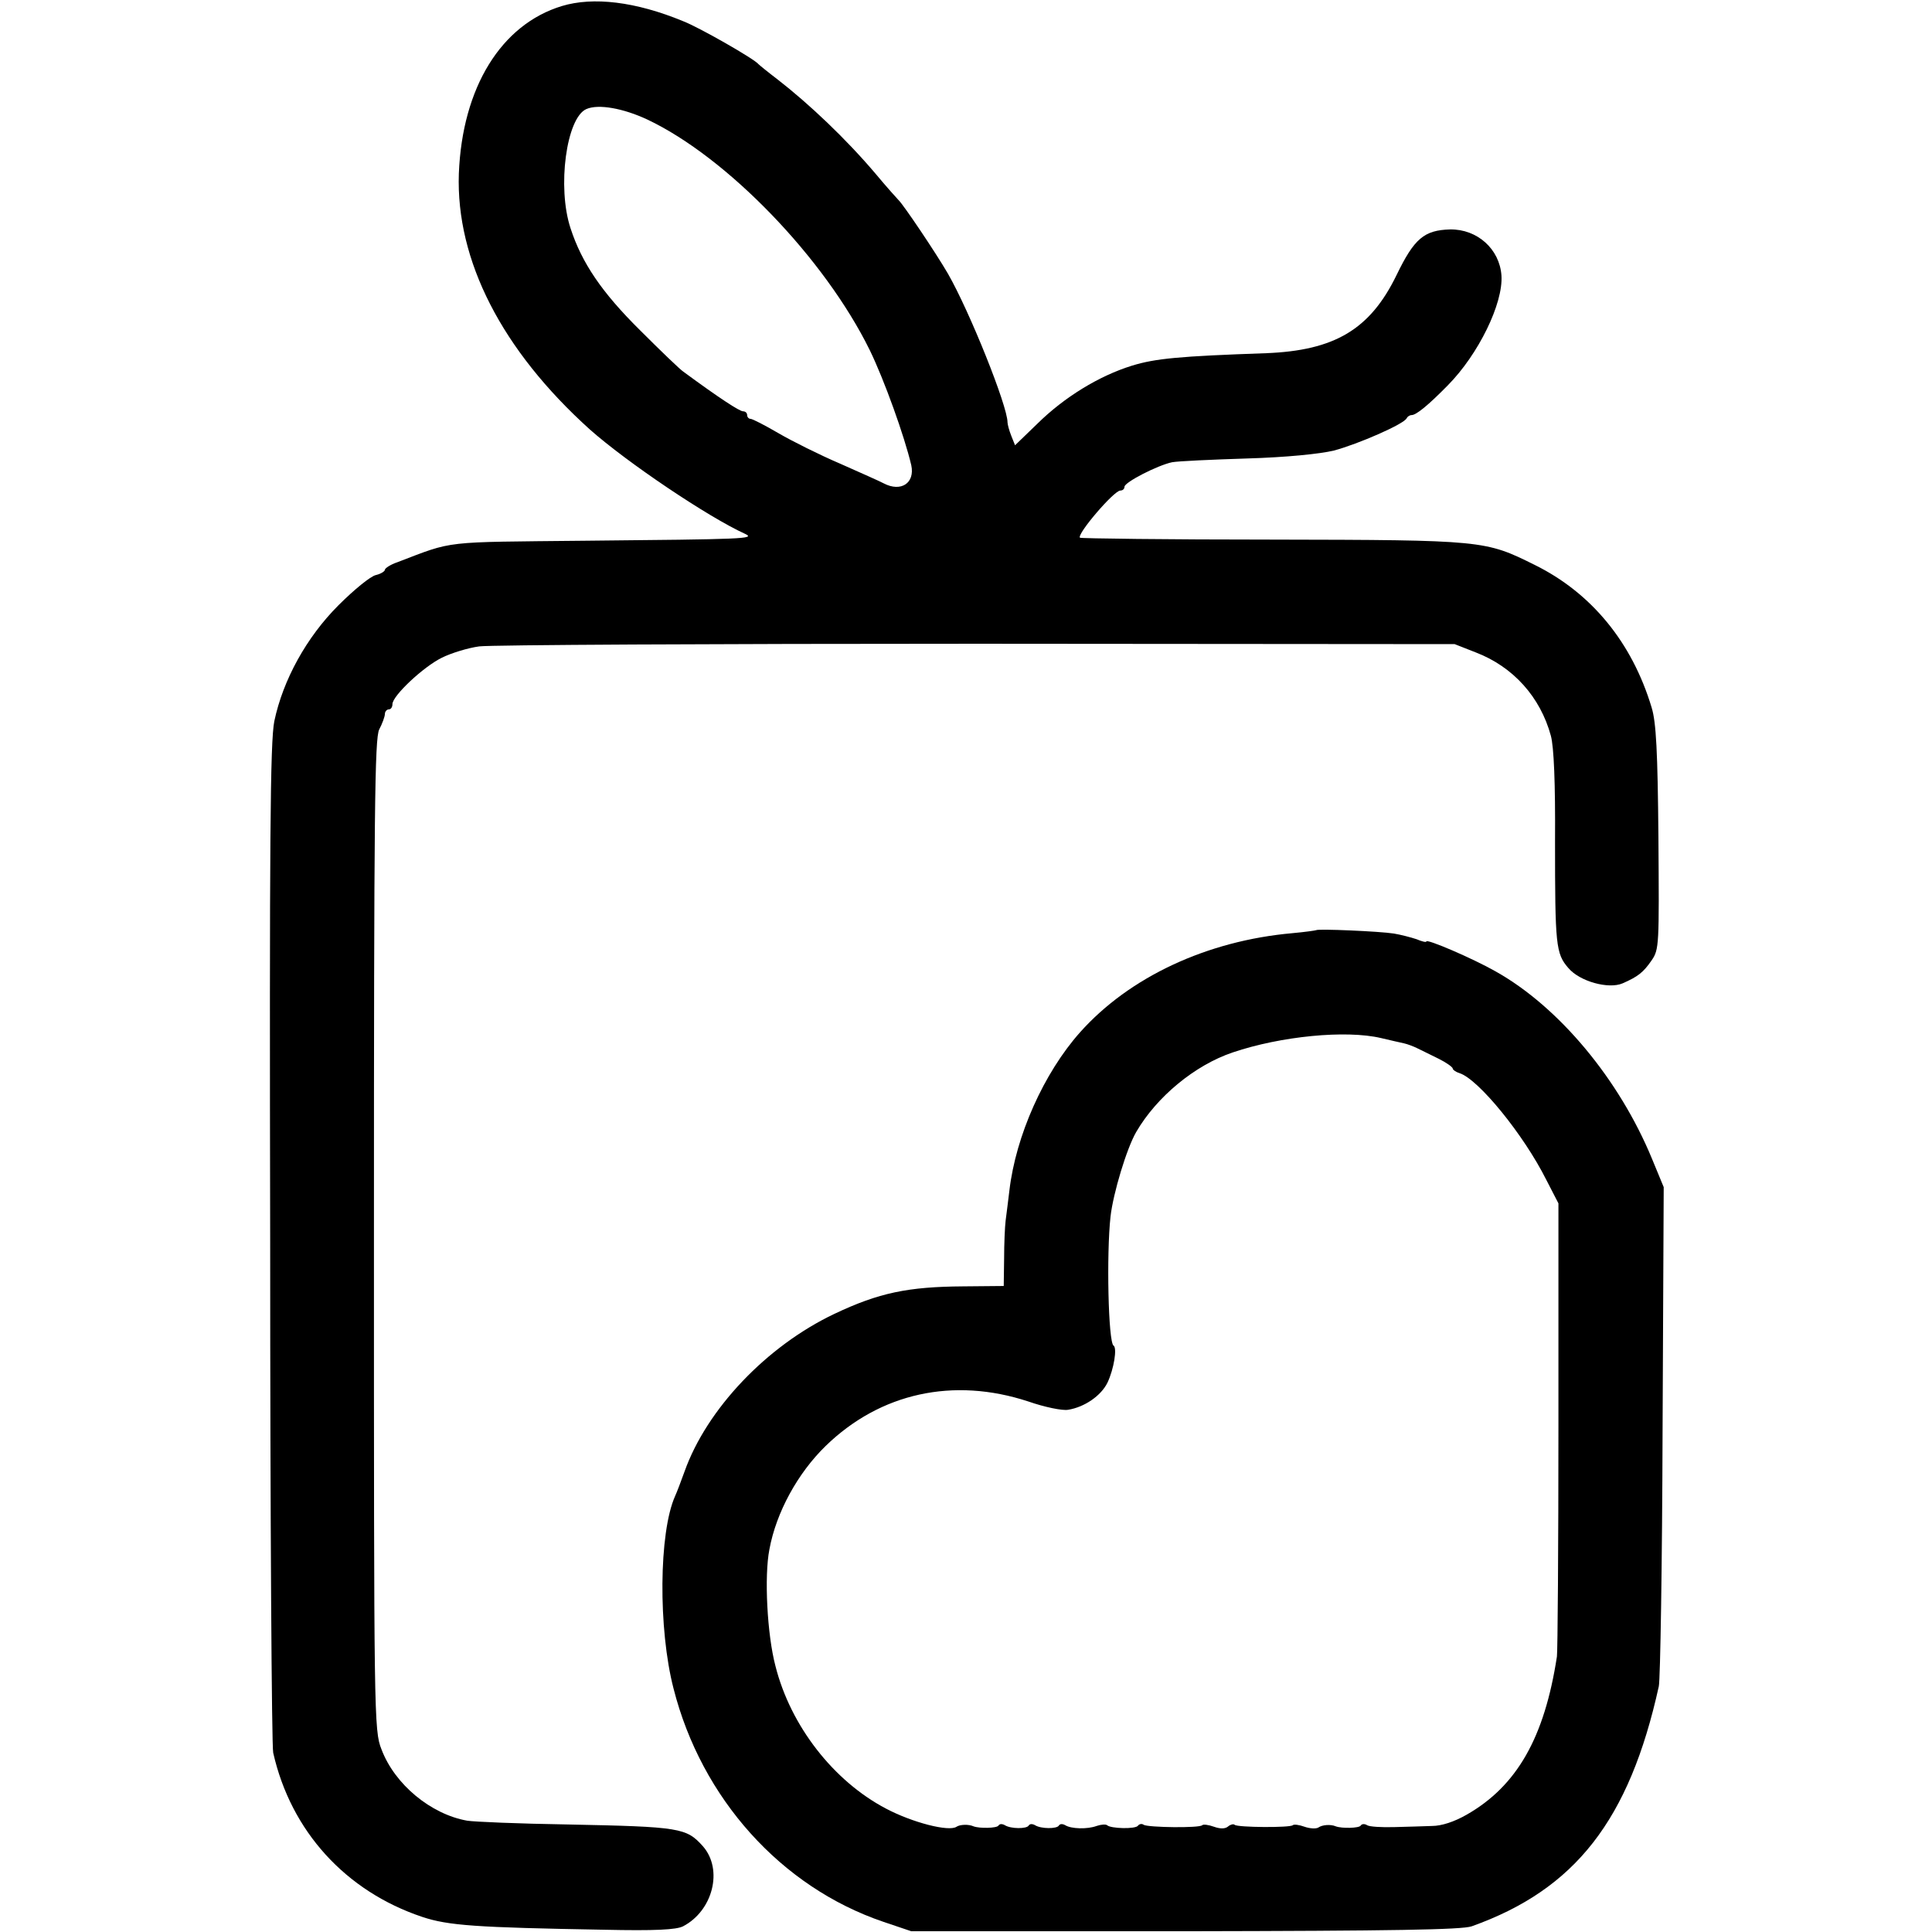
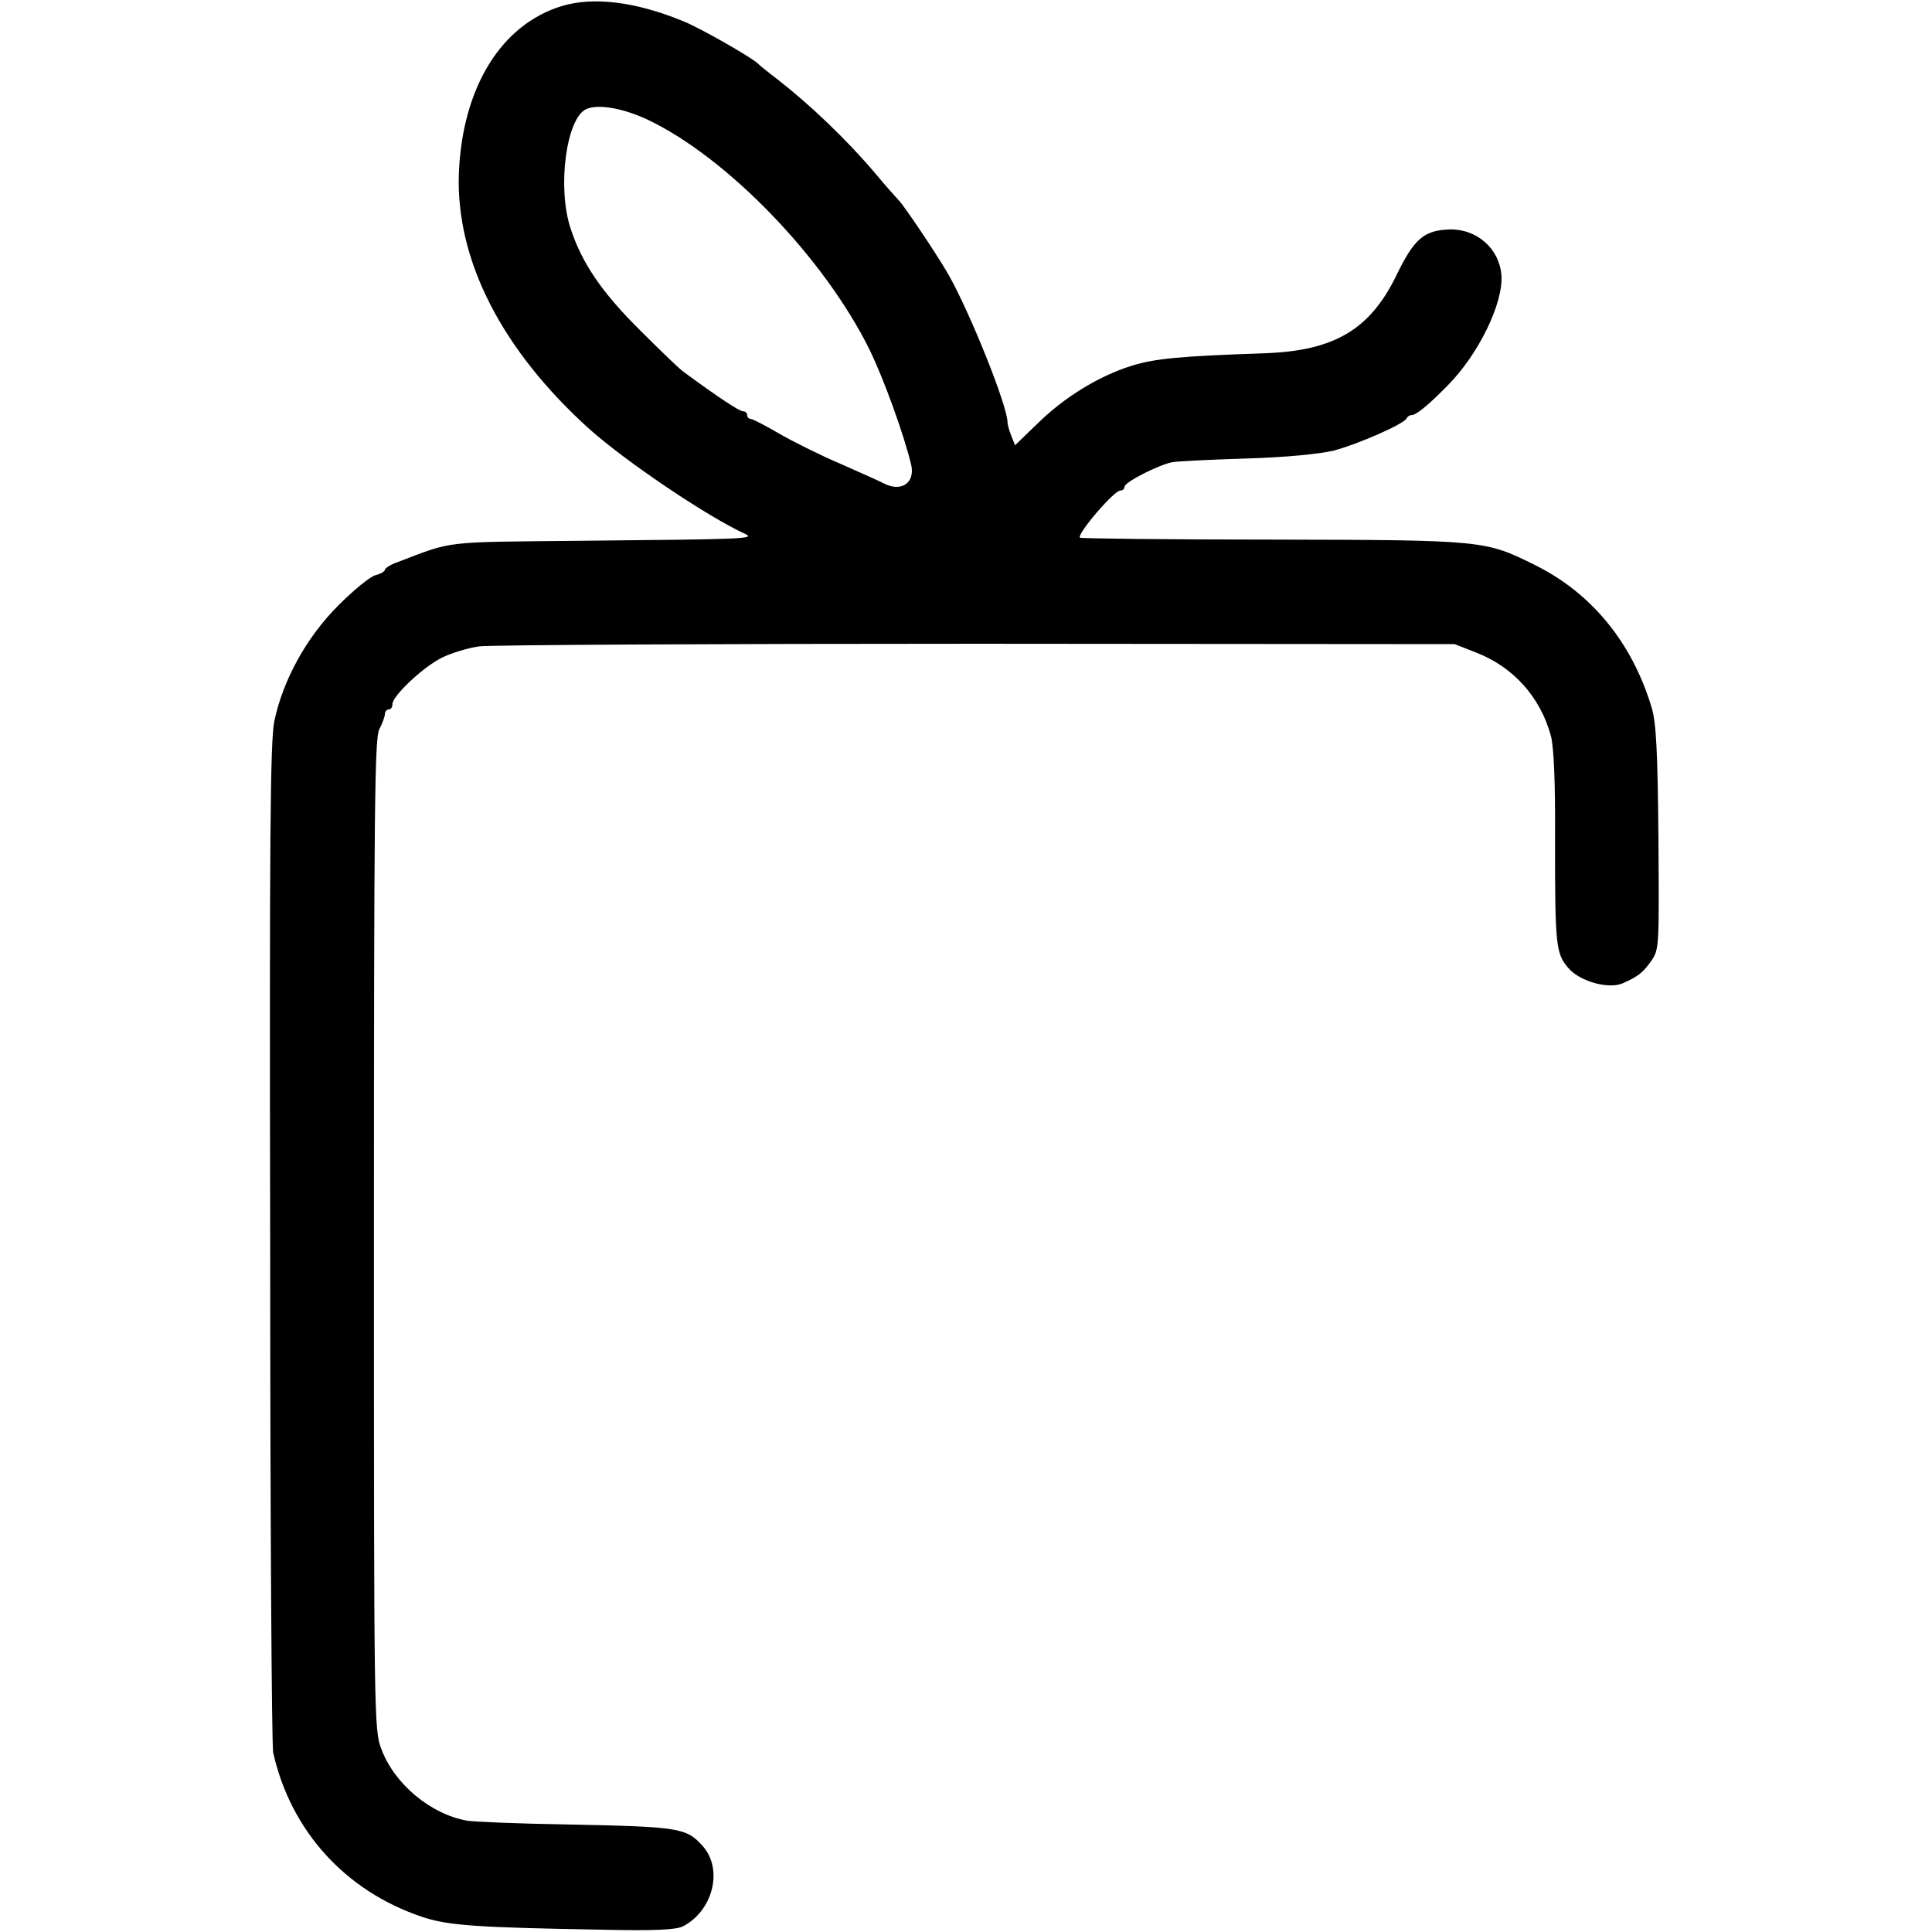
<svg xmlns="http://www.w3.org/2000/svg" version="1.0" width="512pt" height="512pt" viewBox="0 0 512 512" preserveAspectRatio="xMidYMid meet">
  <g transform="translate(0,512) scale(0.1,-0.1)" fill="#000000" stroke="none">
    <path d="M1489 5104 c-161 -49 -264 -216 -273 -444 -8 -230 114 -468 347 -678 98 -87 313 -232 412 -277 27 -13 0 -14 -425 -18 -382 -4 -345 1 -497 -57 -18 -6 -33 -16 -33 -20 0 -4 -11 -11 -24 -14 -14 -3 -58 -39 -99 -80 -85 -85 -147 -198 -170 -307 -11 -54 -13 -315 -11 -1385 0 -726 4 -1332 8 -1349 47 -208 192 -367 395 -435 69 -23 142 -28 481 -34 137 -3 192 0 210 9 79 41 107 150 53 212 -44 49 -59 52 -360 58 -128 2 -247 7 -265 10 -96 17 -192 96 -227 189 -20 50 -20 83 -20 1363 0 1133 2 1316 14 1340 8 15 15 34 15 41 0 6 5 12 10 12 6 0 10 6 10 14 0 22 82 99 131 123 24 12 69 26 99 30 30 4 624 7 1320 7 l1265 -1 56 -22 c99 -38 171 -118 199 -221 8 -30 12 -125 11 -280 0 -274 2 -297 35 -335 30 -36 107 -57 144 -41 41 18 55 29 77 61 20 29 20 40 18 325 -2 229 -6 306 -18 345 -52 173 -160 304 -310 378 -131 65 -135 66 -695 67 -278 0 -508 3 -510 5 -9 9 90 125 107 125 6 0 11 4 11 10 0 12 88 57 126 65 16 3 105 7 199 10 103 3 193 12 230 21 64 17 188 71 193 86 2 4 8 8 13 8 12 0 44 26 96 79 81 82 147 217 142 291 -5 70 -64 123 -136 122 -69 -2 -95 -24 -142 -121 -70 -144 -164 -200 -346 -207 -230 -8 -293 -14 -355 -33 -87 -27 -179 -83 -251 -154 l-59 -57 -10 25 c-6 15 -10 31 -10 36 0 43 -100 293 -158 394 -32 55 -118 183 -131 195 -3 3 -31 34 -61 70 -78 92 -175 184 -260 250 -25 19 -47 37 -50 40 -11 14 -158 98 -200 114 -126 52 -238 65 -321 40z m227 -301 c211 -100 469 -367 589 -611 38 -78 92 -228 110 -305 10 -47 -27 -72 -73 -48 -9 5 -61 28 -115 52 -54 23 -128 60 -164 81 -36 21 -69 38 -74 38 -5 0 -9 5 -9 10 0 6 -5 10 -11 10 -9 0 -63 35 -158 105 -8 5 -60 55 -115 110 -101 100 -154 178 -184 270 -36 109 -11 293 42 316 32 14 98 2 162 -28z" />
-     <path d="M3488 2655 c-2 -1 -30 -5 -63 -8 -226 -20 -432 -116 -563 -263 -96 -108 -170 -274 -187 -419 -3 -27 -8 -63 -10 -80 -2 -16 -4 -62 -4 -101 l-1 -72 -107 -1 c-147 -1 -224 -17 -342 -73 -179 -85 -338 -252 -397 -418 -9 -25 -20 -54 -25 -65 -43 -96 -45 -352 -4 -510 74 -291 285 -526 556 -618 l74 -25 725 0 c553 1 733 4 760 13 275 98 418 282 496 636 4 18 9 324 10 678 l3 645 -31 75 c-87 211 -247 403 -415 497 -60 34 -183 87 -183 79 0 -3 -12 0 -26 6 -15 5 -42 12 -60 15 -38 6 -201 13 -206 9z m172 -286 c25 -6 52 -12 61 -14 9 -2 25 -8 35 -13 11 -5 36 -18 57 -28 20 -10 37 -22 37 -26 0 -3 8 -9 18 -12 50 -16 170 -163 230 -283 l32 -62 0 -588 c0 -323 -2 -599 -4 -613 -33 -215 -106 -343 -239 -419 -33 -19 -67 -30 -92 -30 -22 -1 -67 -2 -100 -3 -34 -1 -66 1 -72 5 -6 4 -14 4 -17 -1 -4 -7 -50 -8 -66 -2 -14 6 -36 4 -46 -3 -6 -4 -23 -3 -37 2 -14 5 -28 7 -31 4 -7 -7 -146 -6 -154 1 -3 3 -11 1 -17 -4 -8 -7 -21 -7 -38 -1 -14 5 -28 7 -31 4 -7 -8 -143 -6 -155 1 -5 4 -12 2 -15 -2 -6 -10 -73 -8 -82 1 -4 3 -16 2 -28 -2 -24 -9 -67 -8 -83 2 -7 4 -14 4 -17 -1 -5 -9 -47 -9 -63 1 -7 4 -14 4 -17 -1 -5 -9 -47 -9 -63 1 -7 4 -14 4 -17 -1 -4 -7 -50 -8 -66 -2 -13 6 -36 5 -45 -1 -20 -14 -117 11 -187 48 -139 73 -253 219 -293 378 -22 83 -30 238 -16 309 18 98 75 202 149 274 145 141 339 183 537 118 43 -15 91 -25 106 -22 43 7 87 37 104 72 17 36 26 92 16 98 -14 9 -19 243 -8 342 7 62 43 181 68 224 54 93 155 177 256 211 127 43 300 60 393 38z" />
  </g>
</svg>